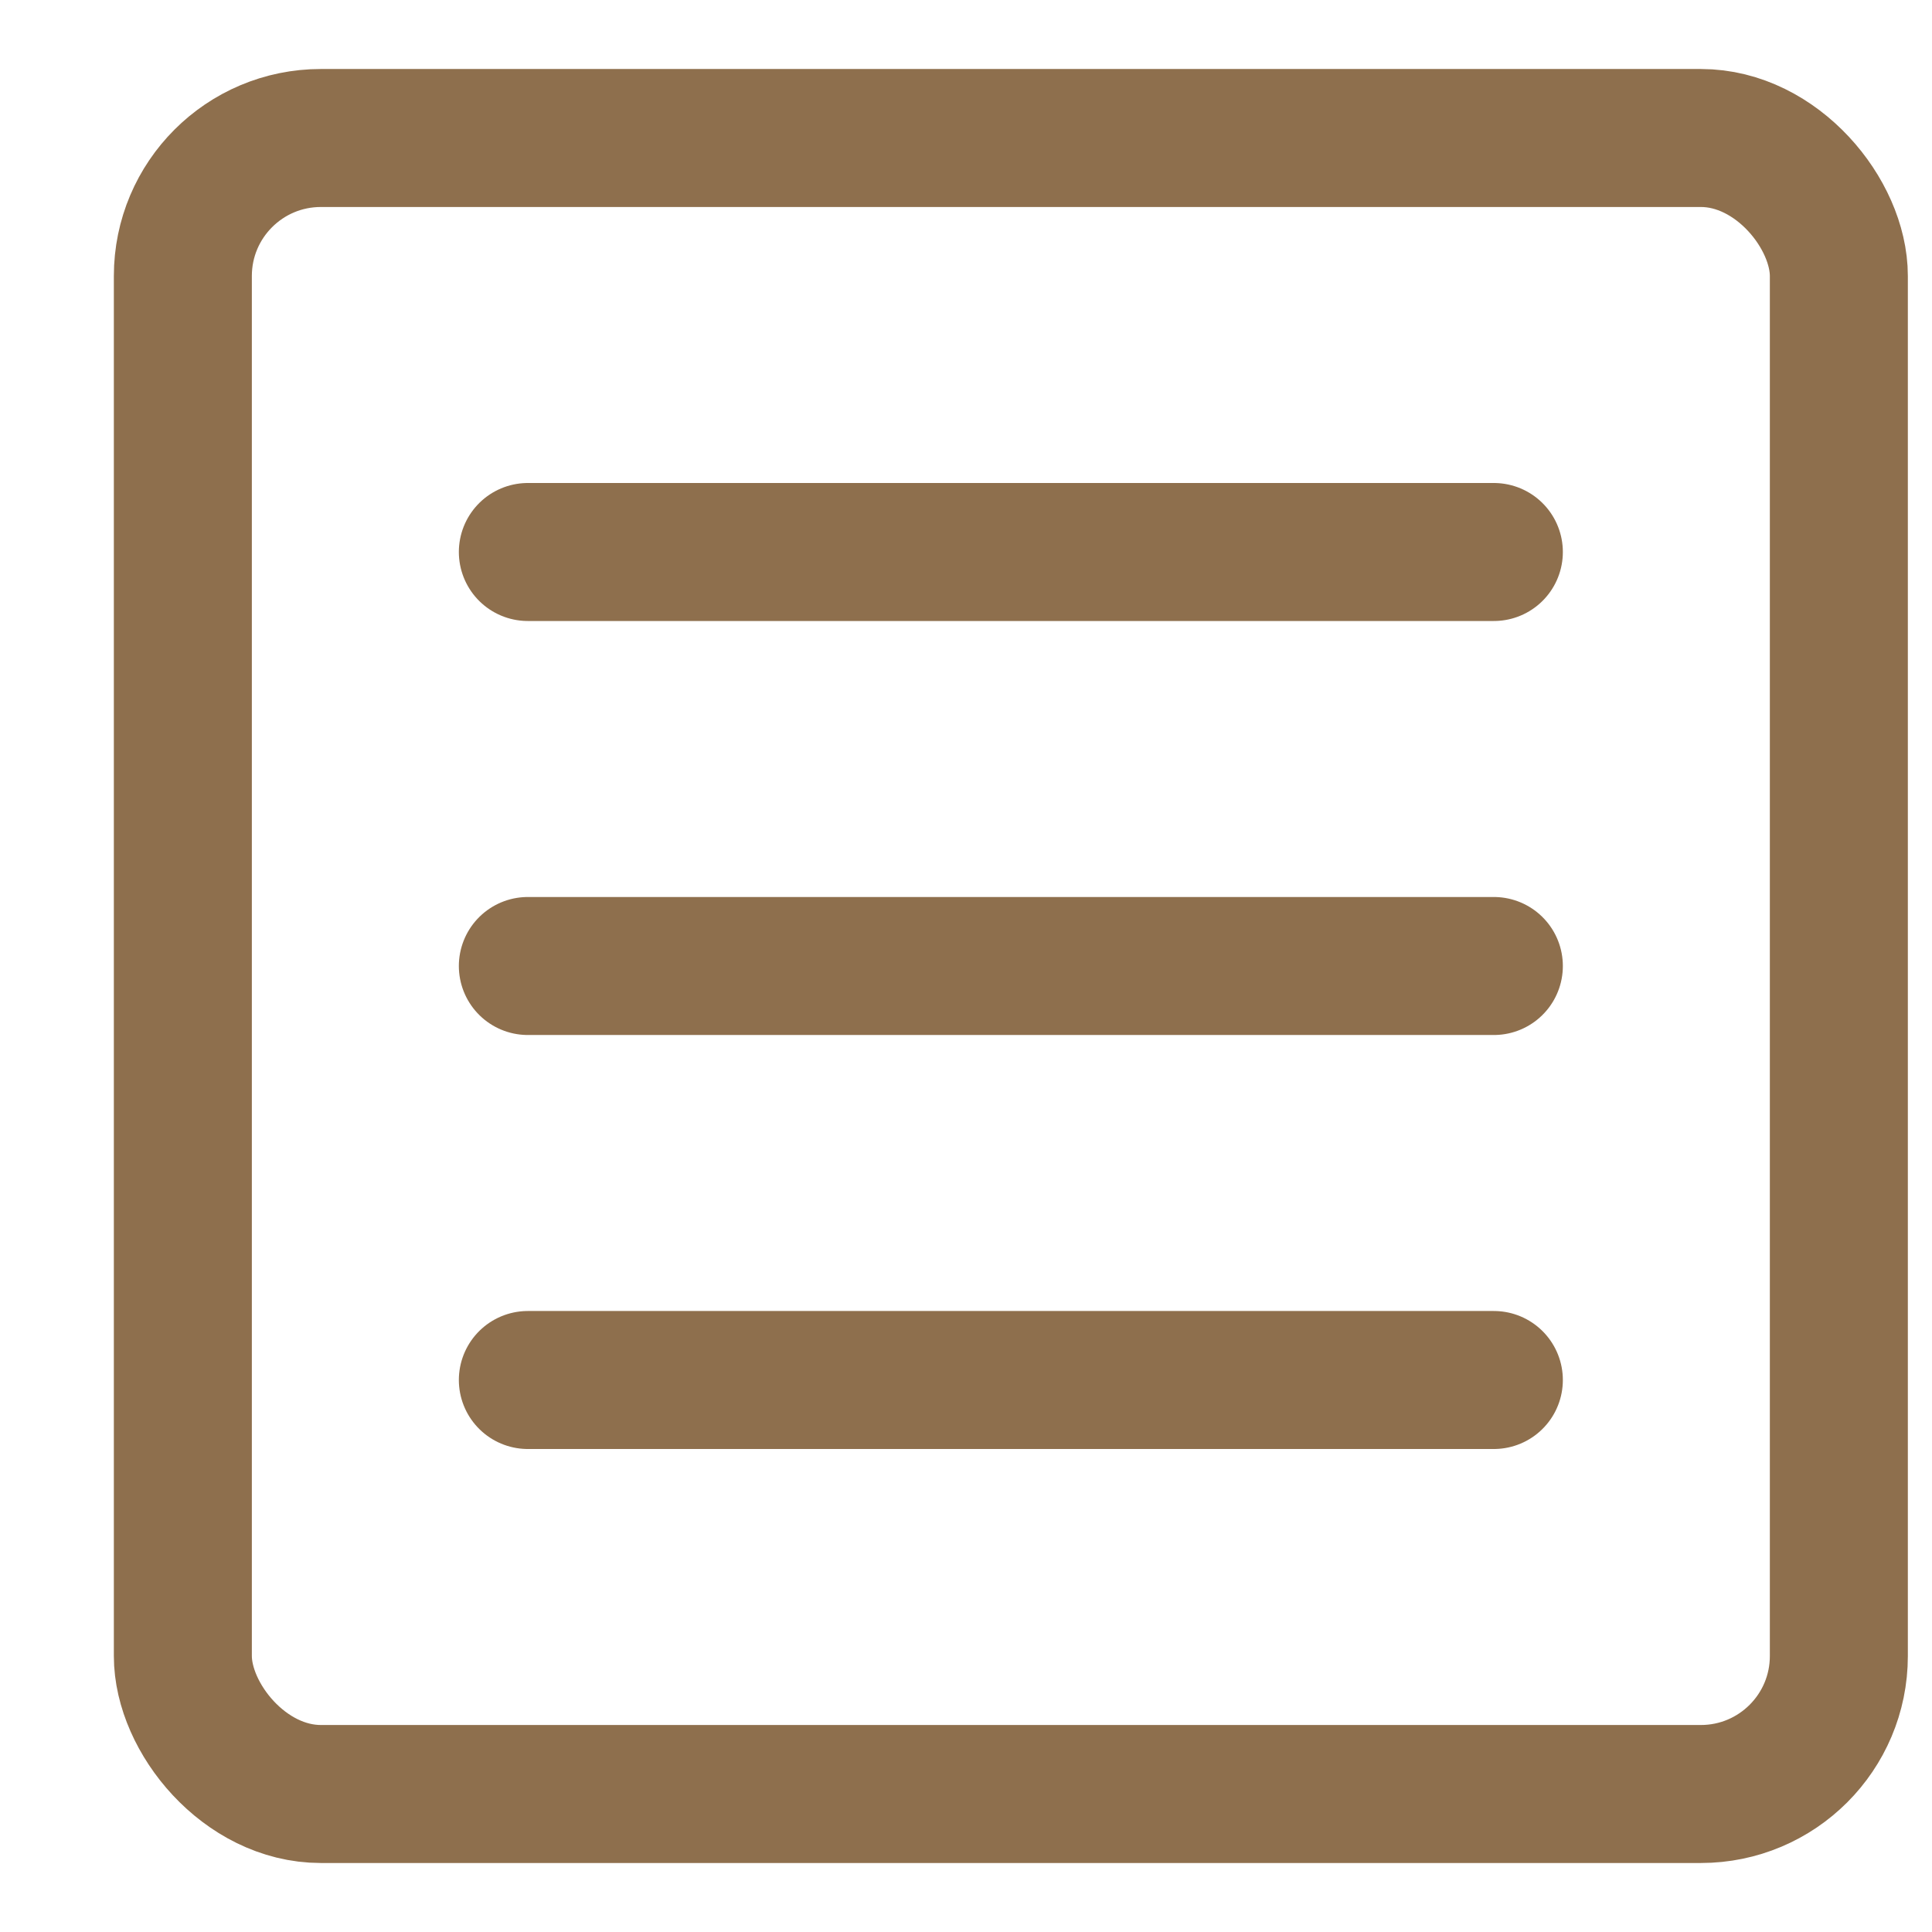
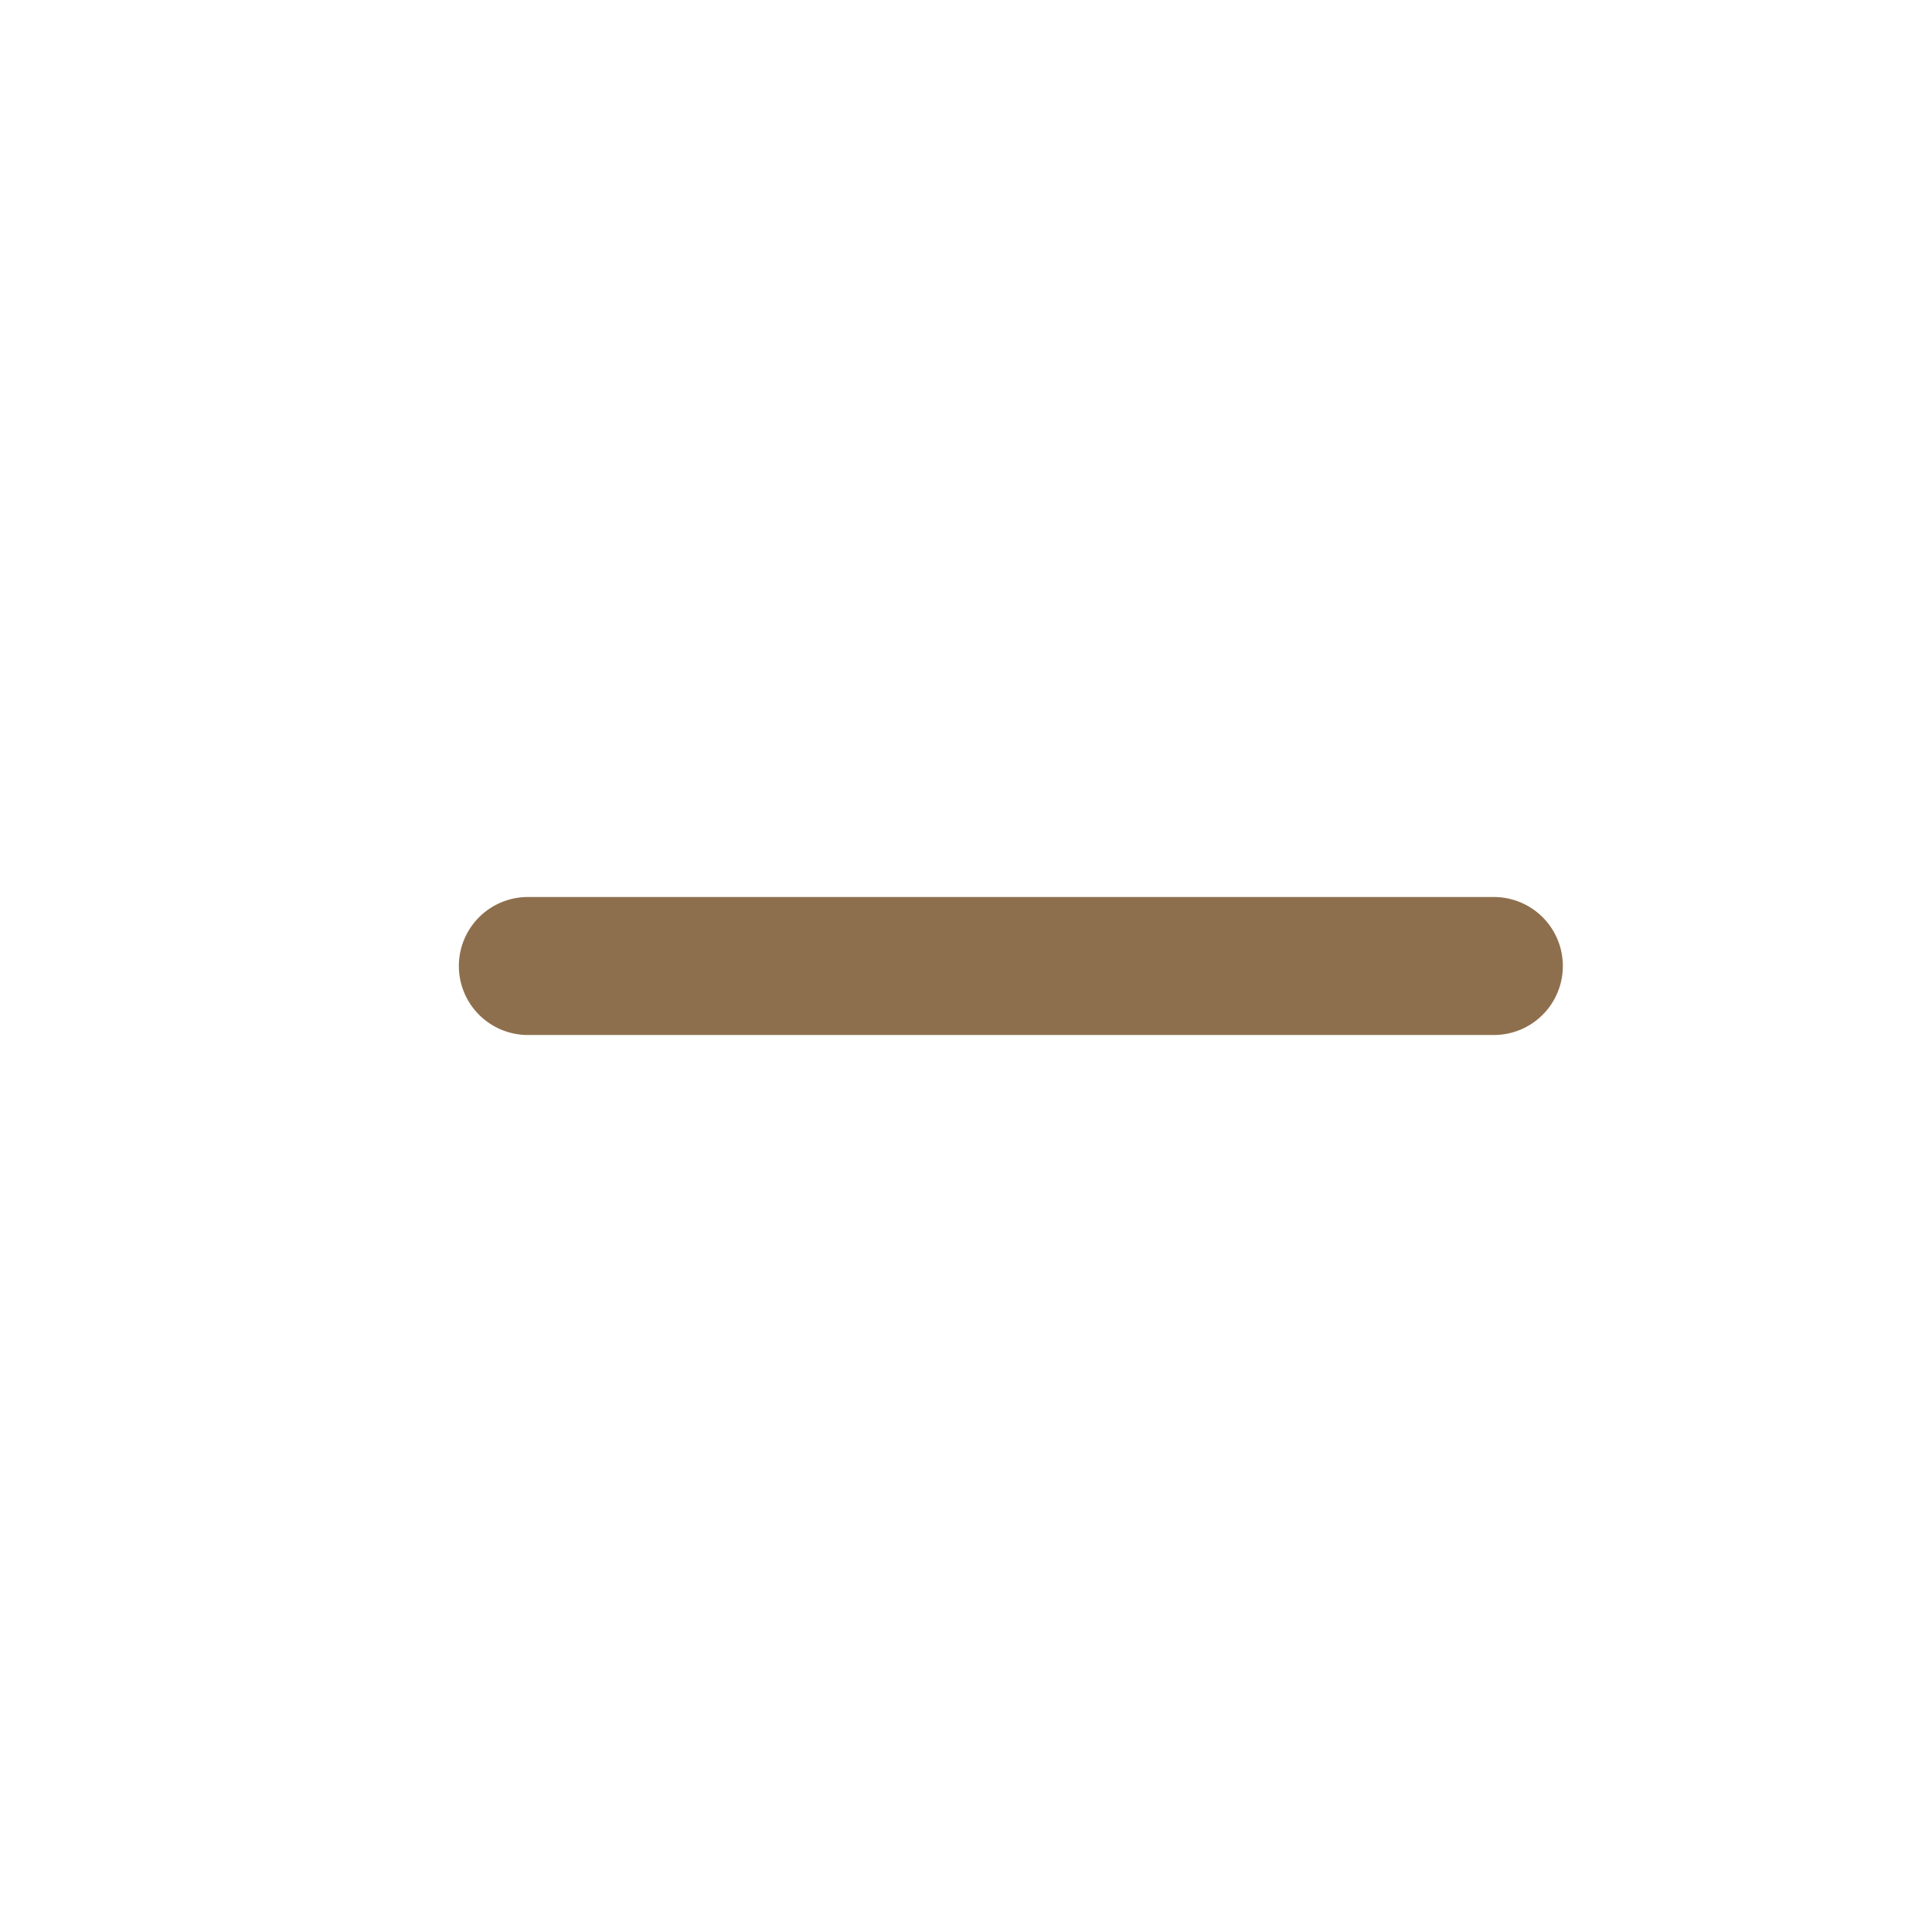
<svg xmlns="http://www.w3.org/2000/svg" width="14" height="14" viewBox="0 0 14 14" fill="none">
-   <rect x="1.325" y="1" width="12" height="12" rx="1" stroke="#8E6F4D" />
-   <path d="M3.825 4H10.825" stroke="#8E6F4D" stroke-linecap="round" />
  <path d="M3.825 7H10.825" stroke="#8E6F4D" stroke-linecap="round" />
-   <path d="M3.825 10H10.825" stroke="#8E6F4D" stroke-linecap="round" />
</svg>